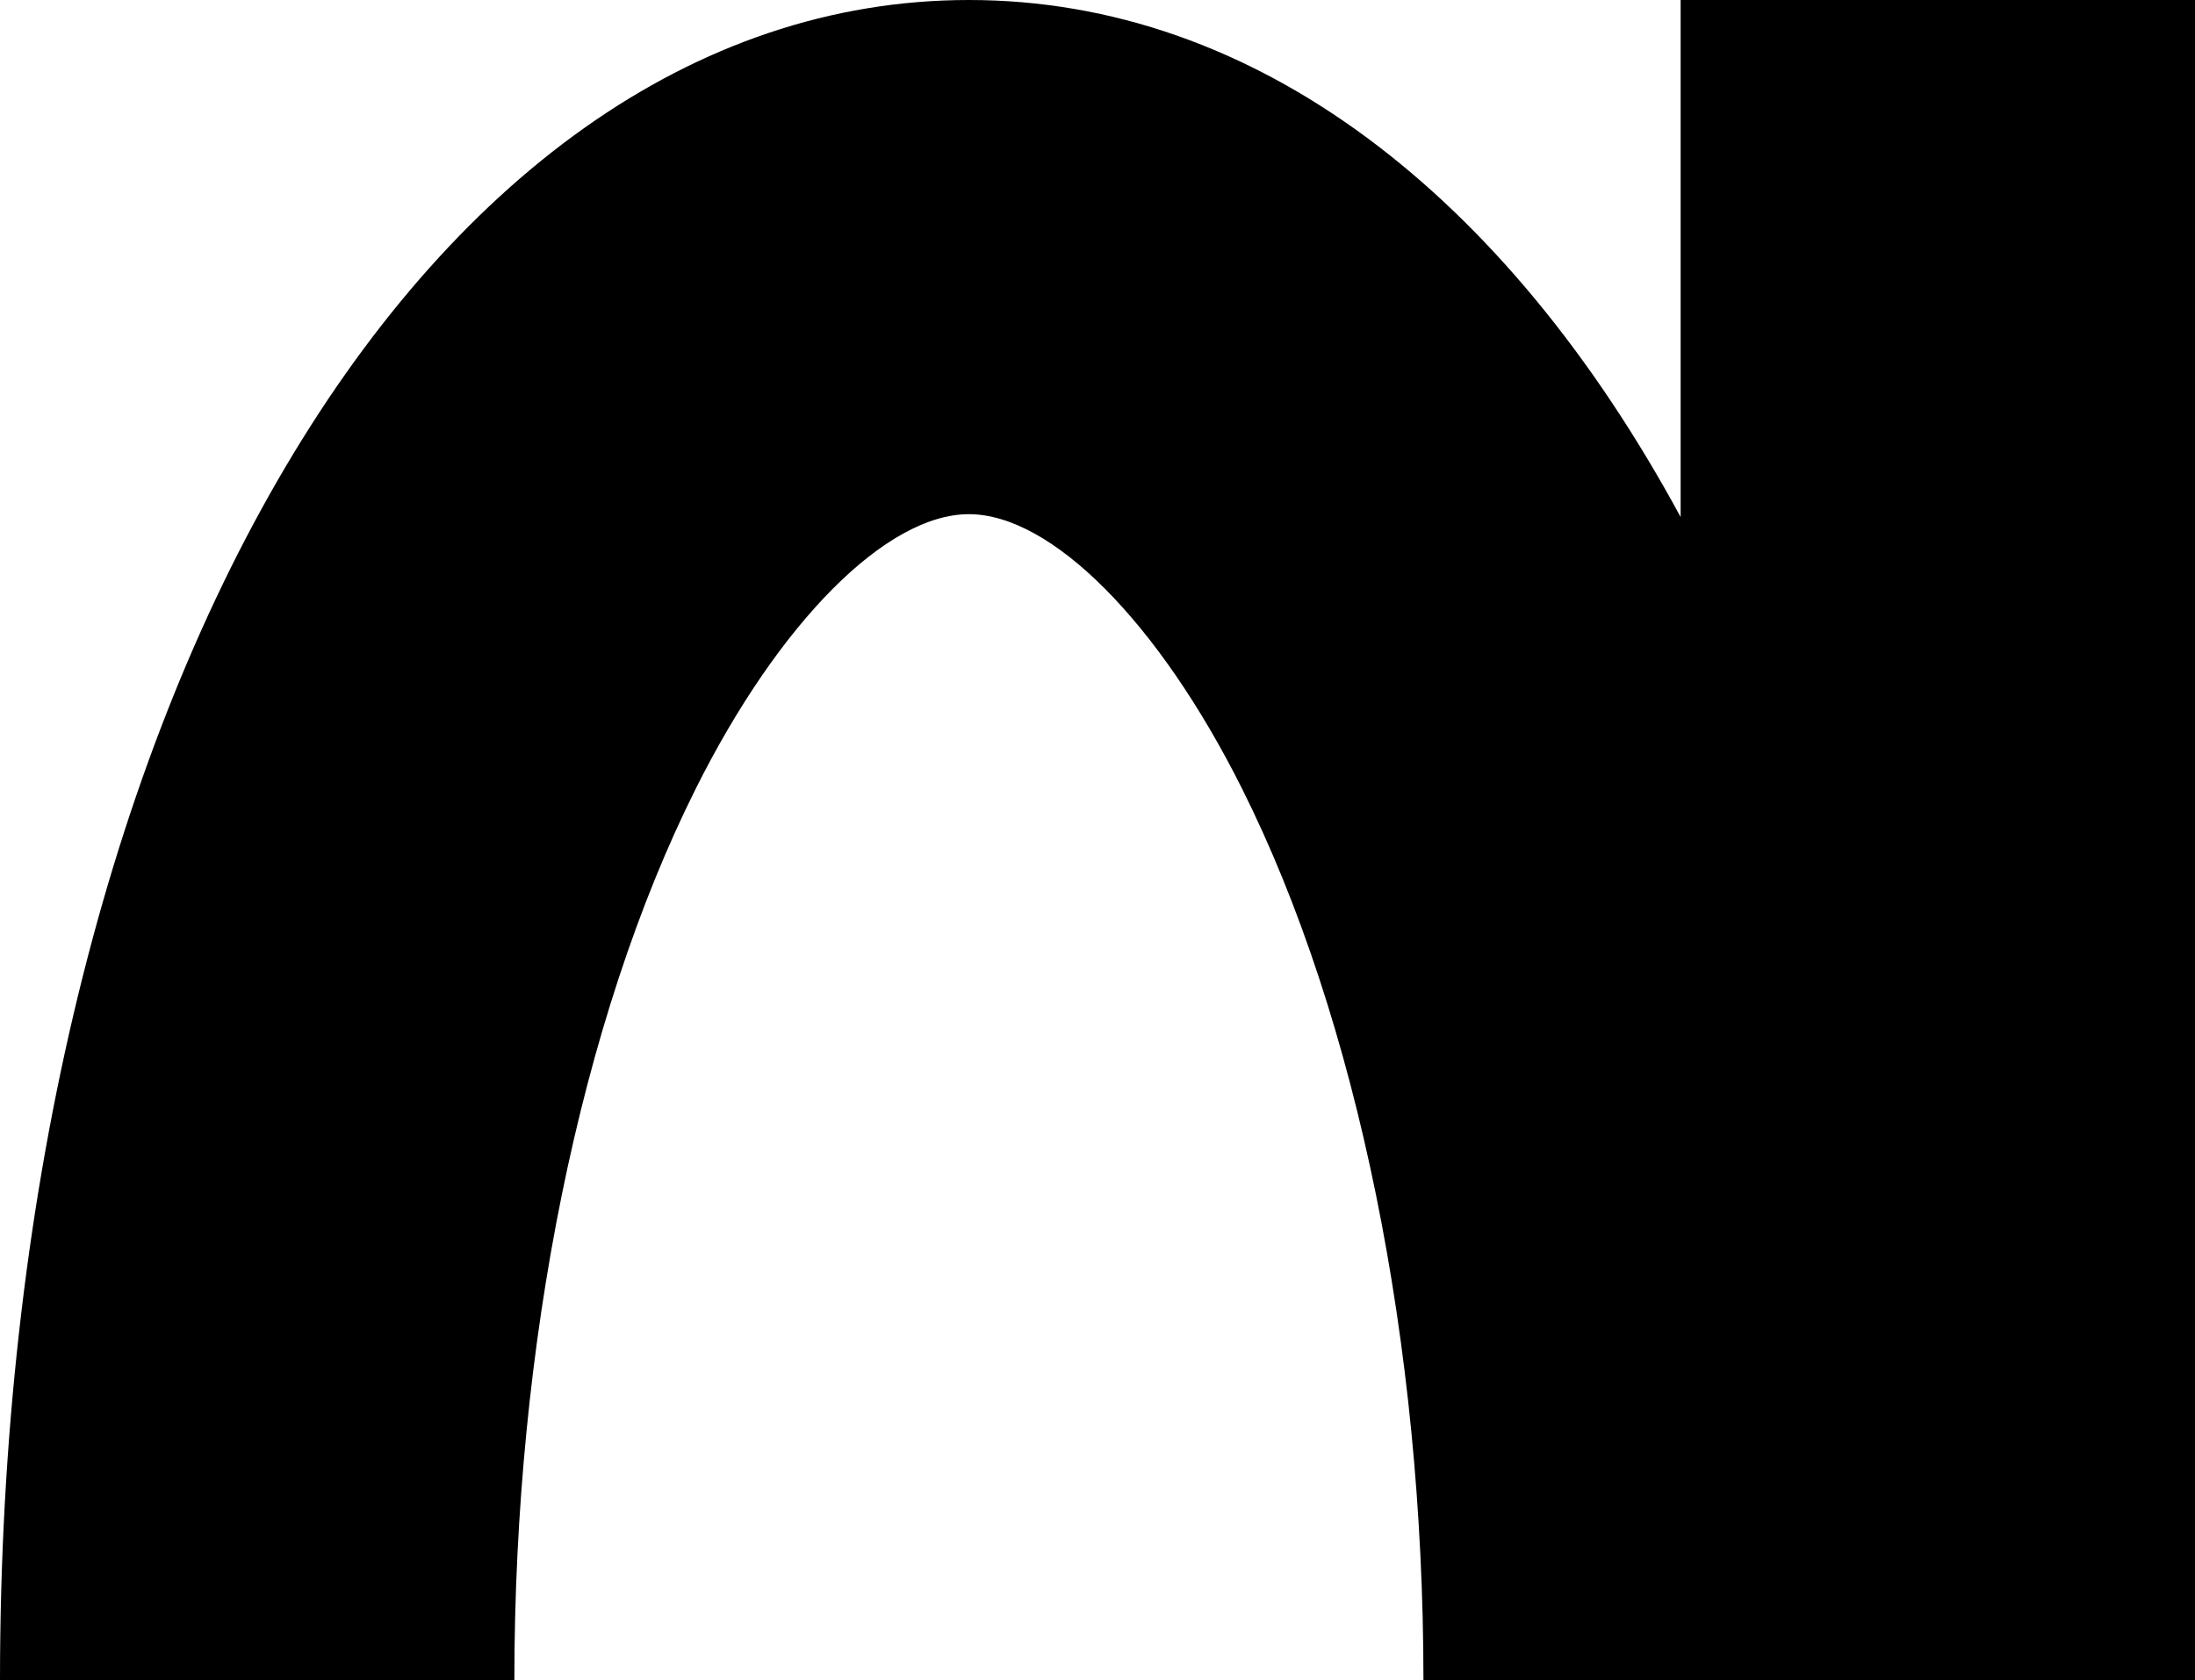
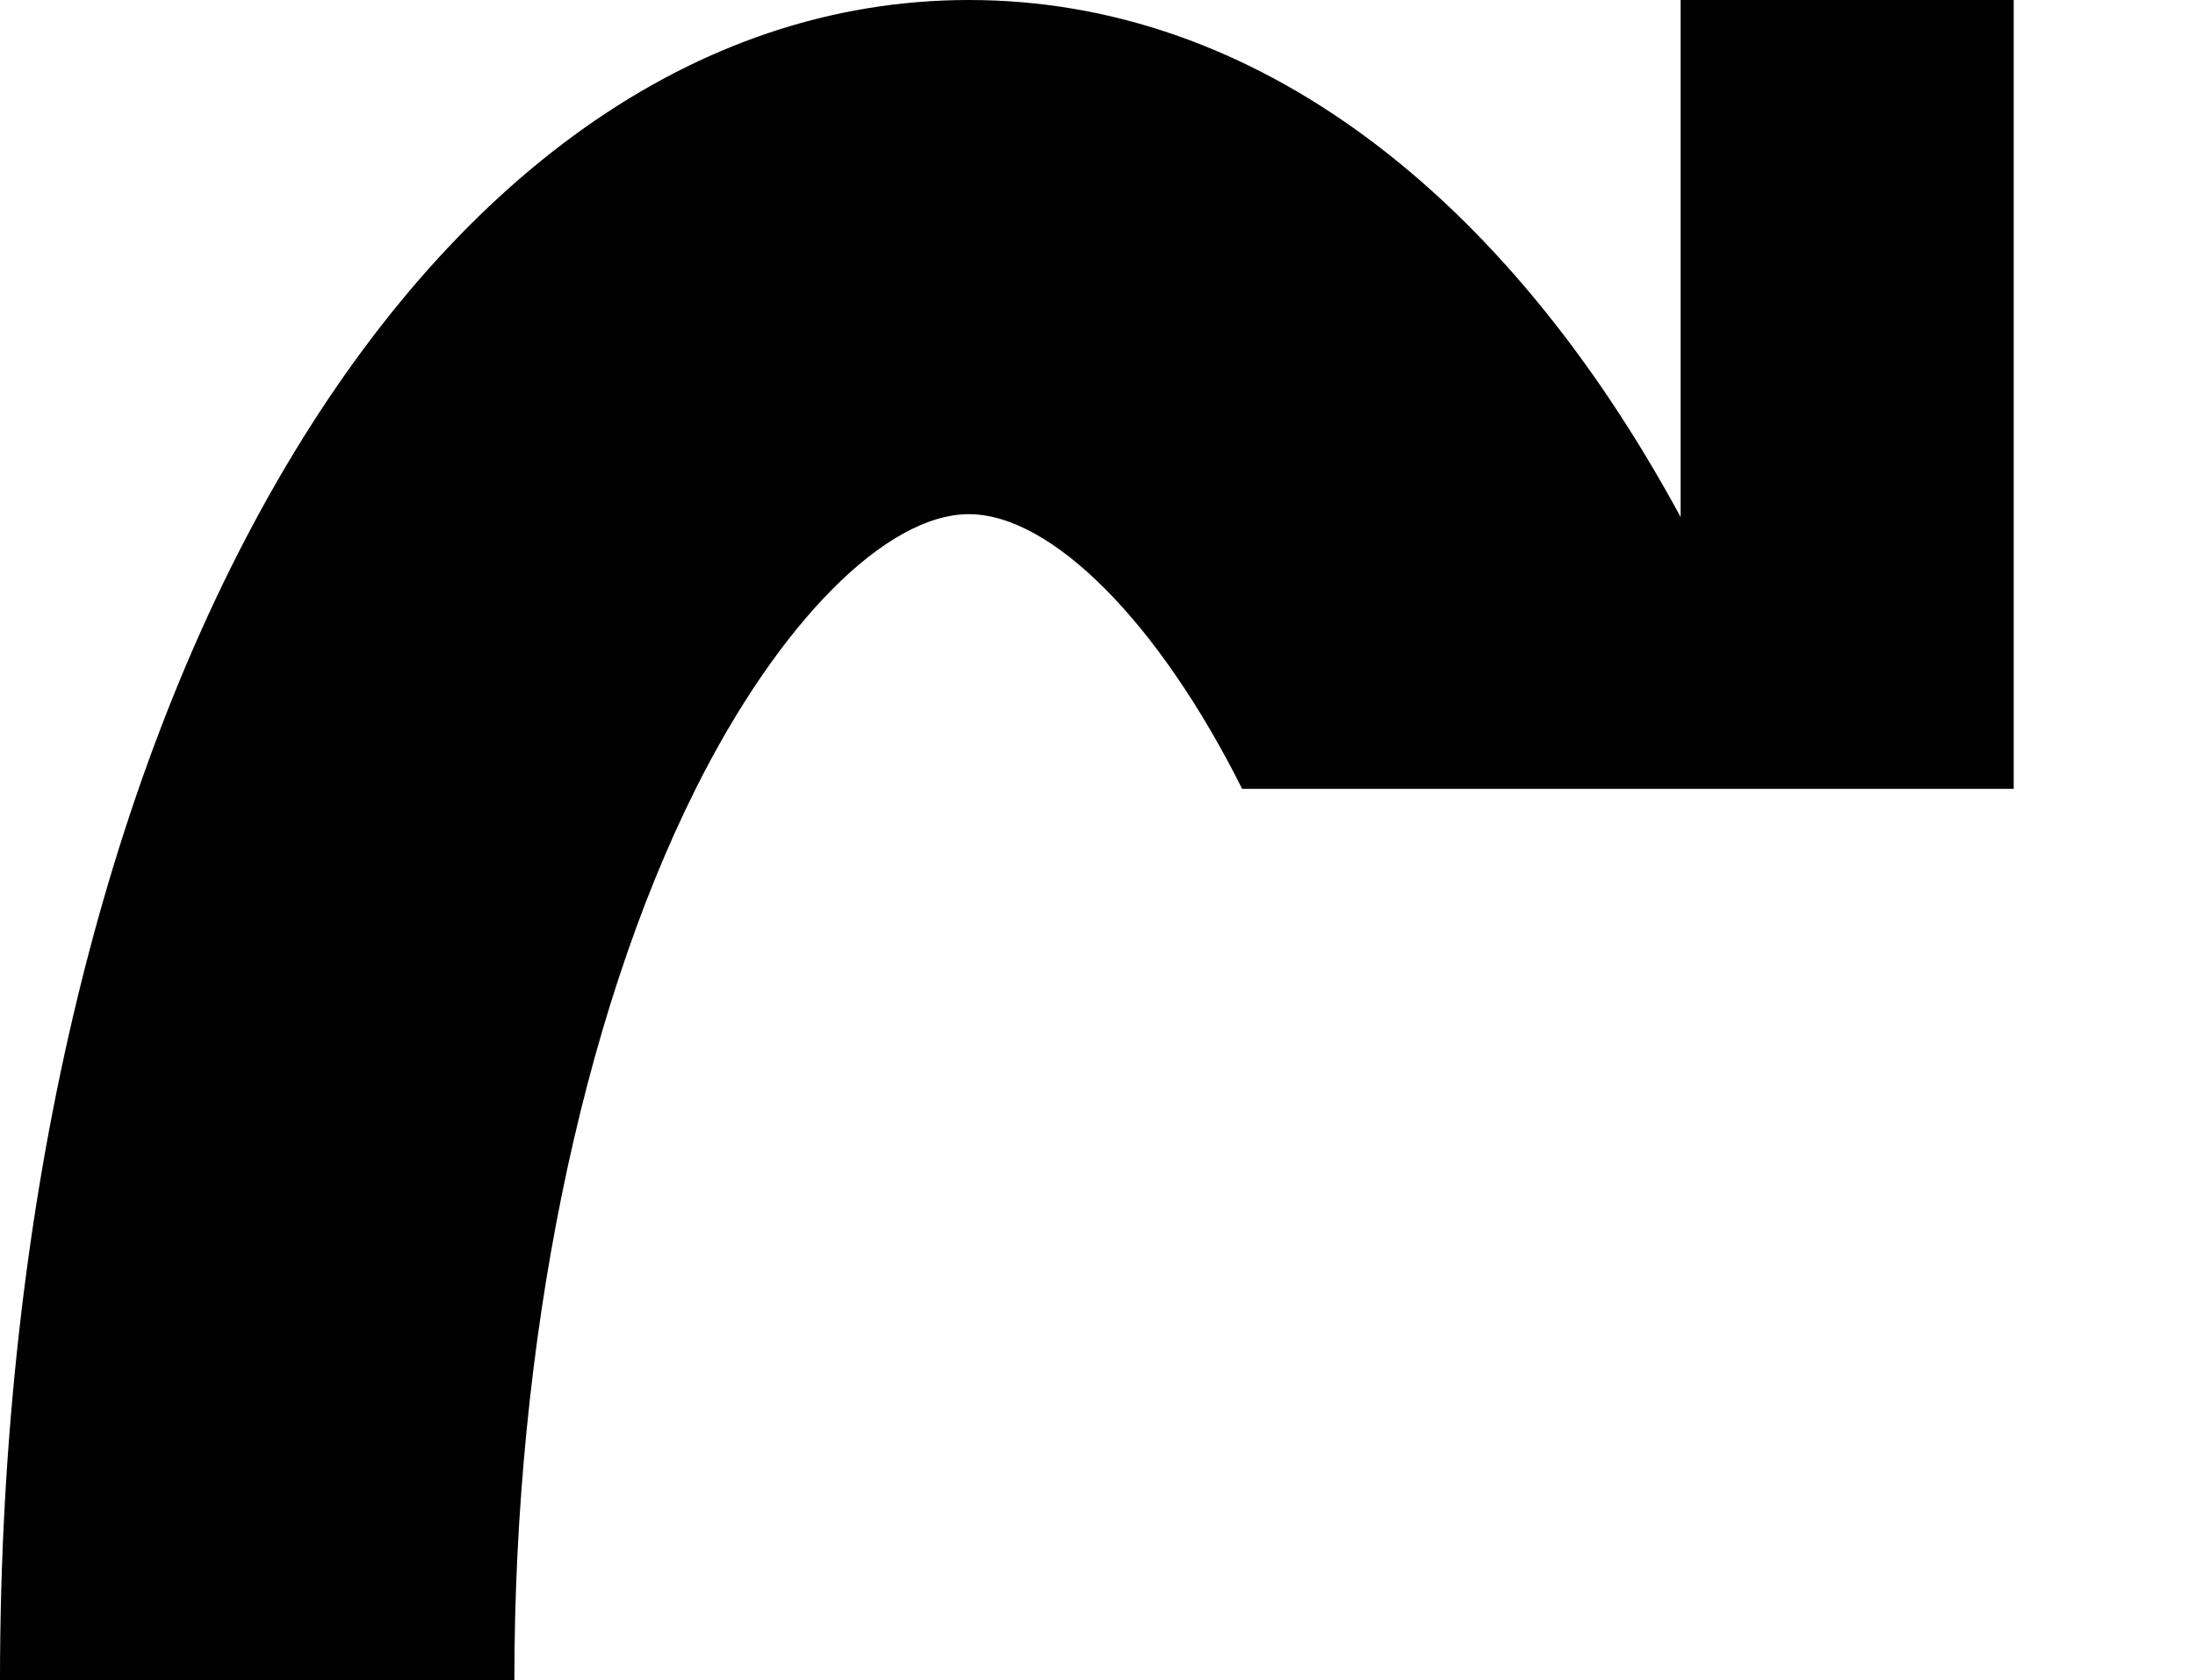
<svg xmlns="http://www.w3.org/2000/svg" id="Livello_2" data-name="Livello 2" viewBox="0 0 512 392.02">
  <defs>
    <style> .cls-1 { stroke-width: 0px; } </style>
  </defs>
  <g id="Livello_2-2" data-name="Livello 2">
    <g id="Livello_1-2" data-name="Livello 1-2">
-       <path class="cls-1" d="M392.02,0v120.64C351.37,45.54,292.97,0,226.01,0,97.16,0,0,168.53,0,392.02h119.98c0-78.41,15.41-154.2,42.29-207.96,19.46-38.93,44.48-64.09,63.73-64.09s44.27,25.16,63.74,64.09c26.88,53.76,42.29,129.55,42.29,207.96h179.97V0h-119.98Z" />
+       <path class="cls-1" d="M392.02,0v120.64C351.37,45.54,292.97,0,226.01,0,97.16,0,0,168.53,0,392.02h119.98c0-78.41,15.41-154.2,42.29-207.96,19.46-38.93,44.48-64.09,63.73-64.09s44.27,25.16,63.74,64.09h179.97V0h-119.98Z" />
    </g>
  </g>
</svg>